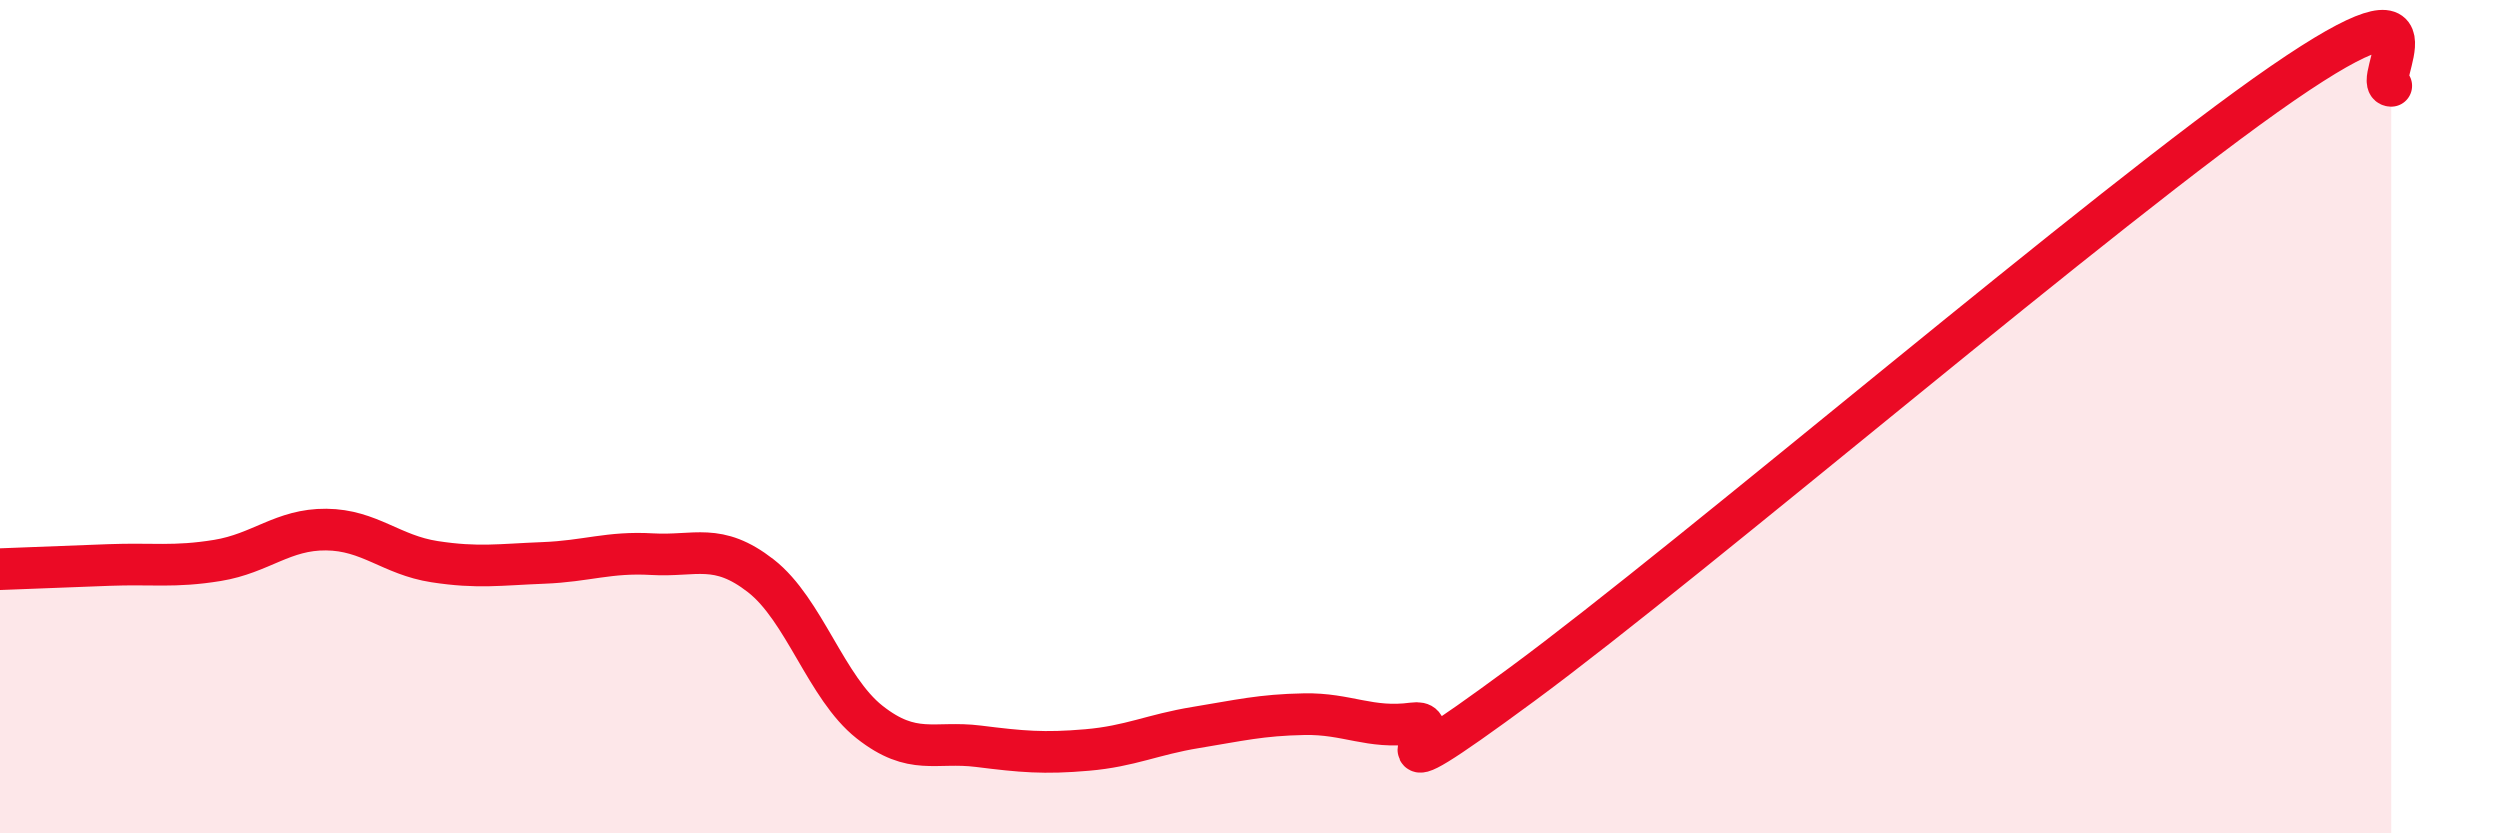
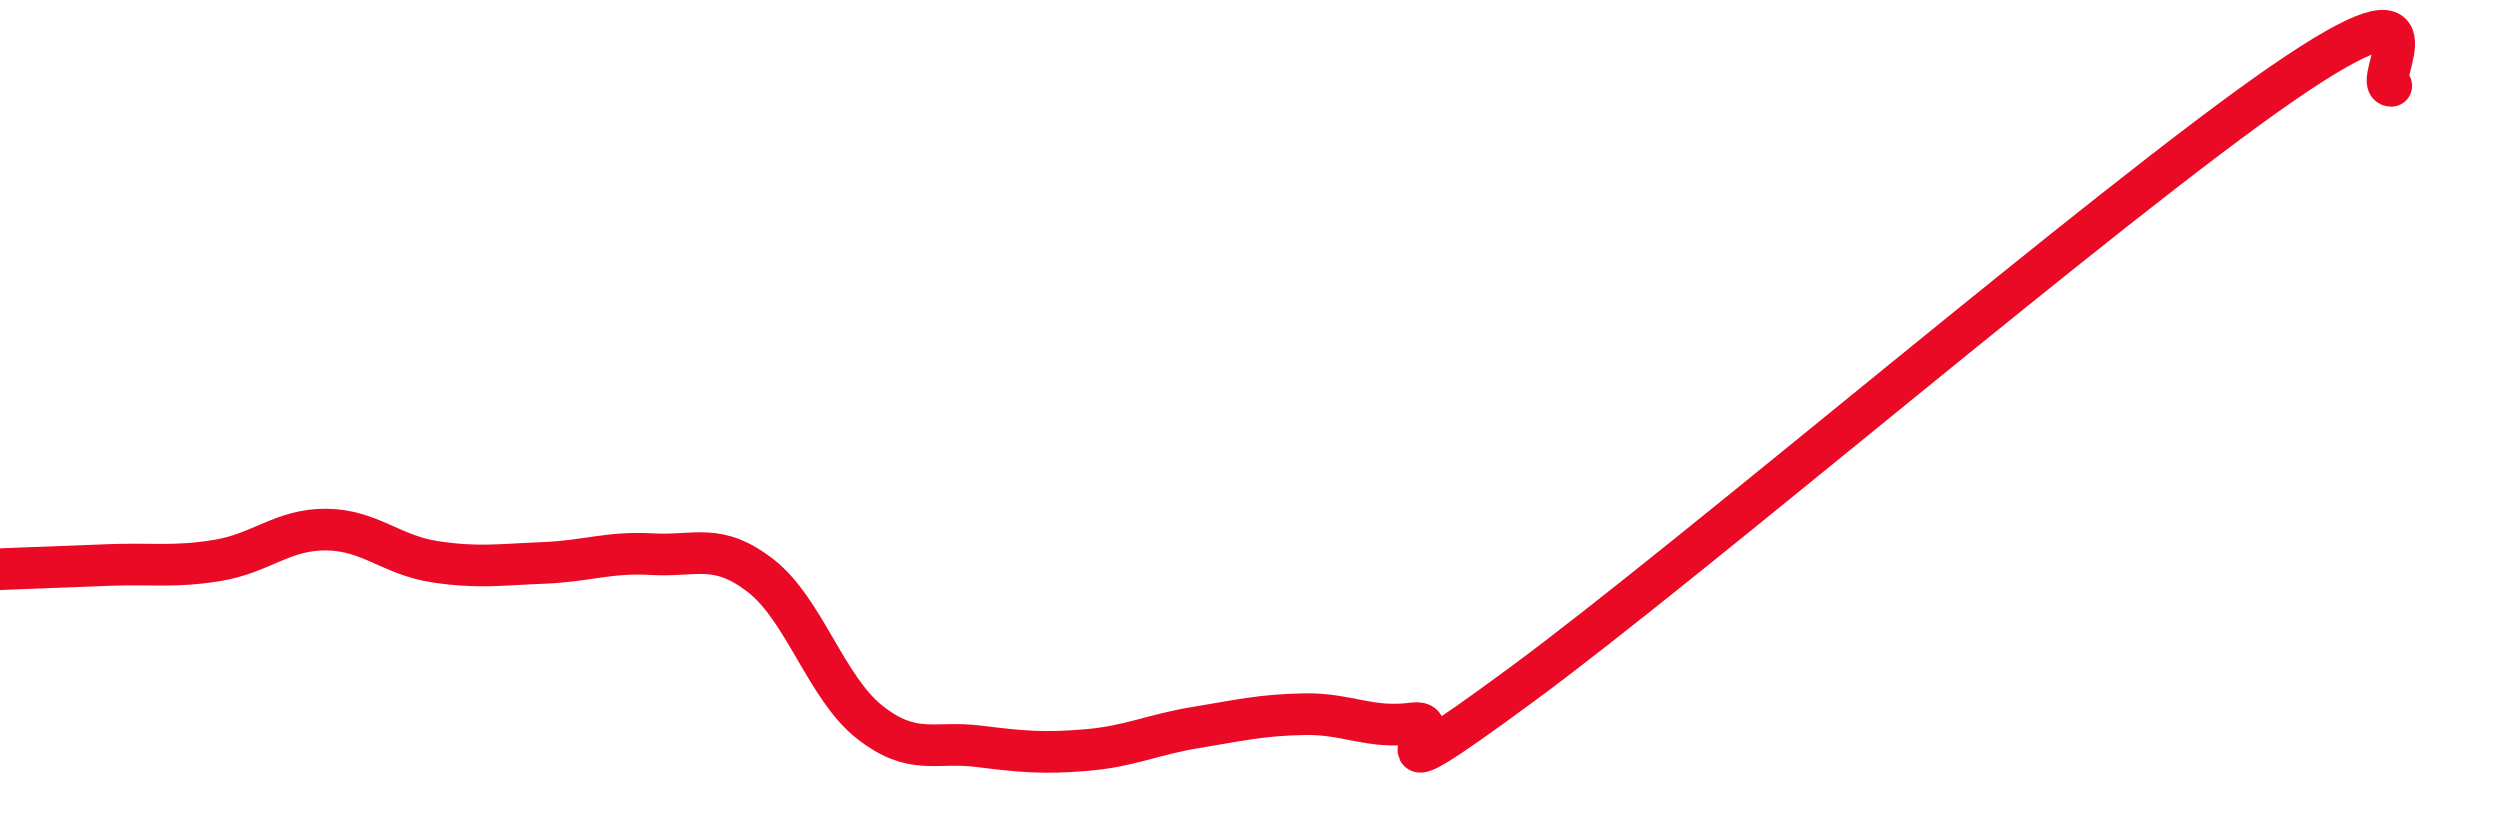
<svg xmlns="http://www.w3.org/2000/svg" width="60" height="20" viewBox="0 0 60 20">
-   <path d="M 0,13.66 C 0.52,13.64 1.57,13.6 2.61,13.56 C 3.65,13.52 4.18,13.62 5.22,13.45 C 6.26,13.28 6.79,12.7 7.83,12.71 C 8.87,12.72 9.39,13.32 10.43,13.48 C 11.47,13.64 12,13.55 13.04,13.51 C 14.08,13.47 14.61,13.24 15.65,13.3 C 16.69,13.36 17.22,13.01 18.26,13.82 C 19.3,14.63 19.83,16.51 20.87,17.33 C 21.91,18.15 22.44,17.78 23.48,17.91 C 24.52,18.04 25.05,18.09 26.09,18 C 27.13,17.91 27.66,17.63 28.7,17.46 C 29.74,17.29 30.26,17.16 31.3,17.14 C 32.34,17.12 32.87,17.5 33.91,17.36 C 34.95,17.22 32.35,19.5 36.52,16.43 C 40.69,13.36 50.61,4.87 54.78,2 C 58.95,-0.87 56.87,2.05 57.39,2.06L57.39 20L0 20Z" fill="#EB0A25" opacity="0.1" stroke-linecap="round" stroke-linejoin="round" />
  <path d="M 0,13.66 C 0.52,13.64 1.57,13.6 2.61,13.56 C 3.65,13.52 4.18,13.62 5.22,13.45 C 6.26,13.28 6.79,12.7 7.83,12.71 C 8.87,12.72 9.39,13.32 10.43,13.48 C 11.47,13.64 12,13.55 13.04,13.51 C 14.08,13.47 14.61,13.24 15.65,13.3 C 16.69,13.36 17.22,13.01 18.26,13.82 C 19.3,14.63 19.83,16.51 20.87,17.33 C 21.91,18.15 22.44,17.78 23.48,17.91 C 24.52,18.04 25.05,18.09 26.09,18 C 27.13,17.91 27.66,17.63 28.7,17.46 C 29.74,17.29 30.26,17.16 31.3,17.14 C 32.34,17.12 32.87,17.5 33.91,17.36 C 34.95,17.22 32.35,19.5 36.52,16.43 C 40.69,13.36 50.61,4.87 54.78,2 C 58.95,-0.87 56.87,2.05 57.39,2.06" stroke="#EB0A25" stroke-width="1" fill="none" stroke-linecap="round" stroke-linejoin="round" />
</svg>